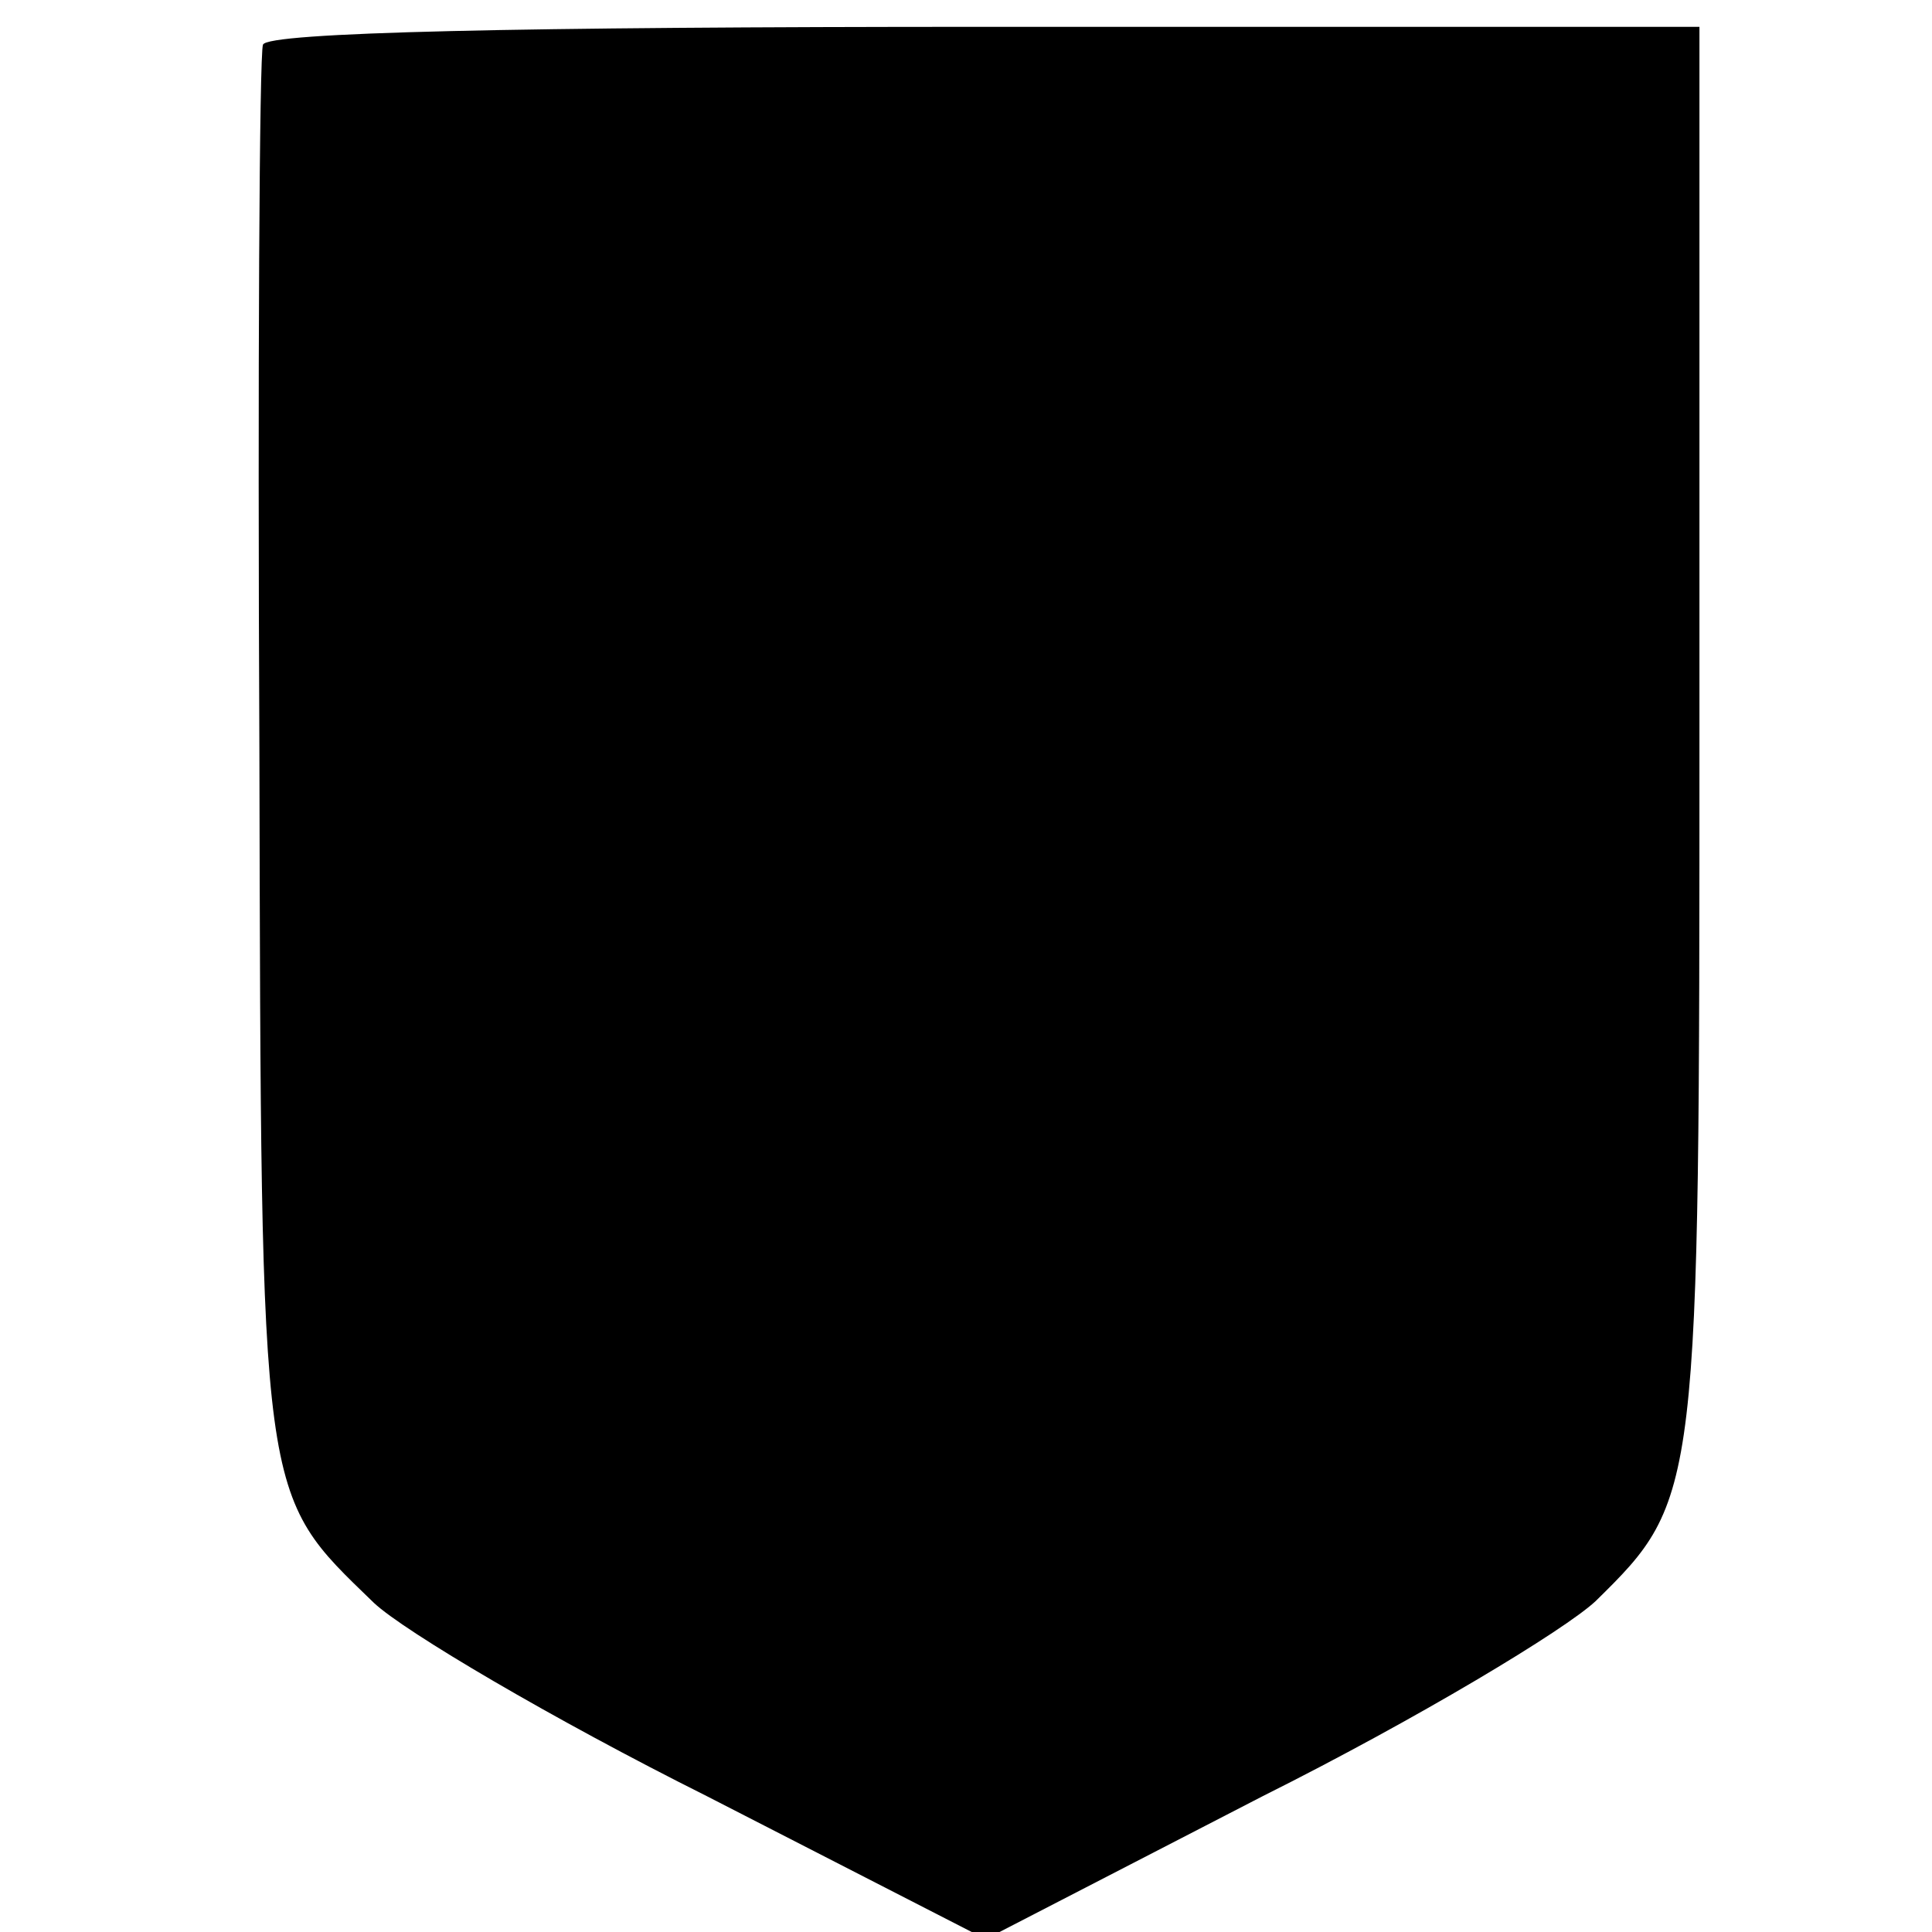
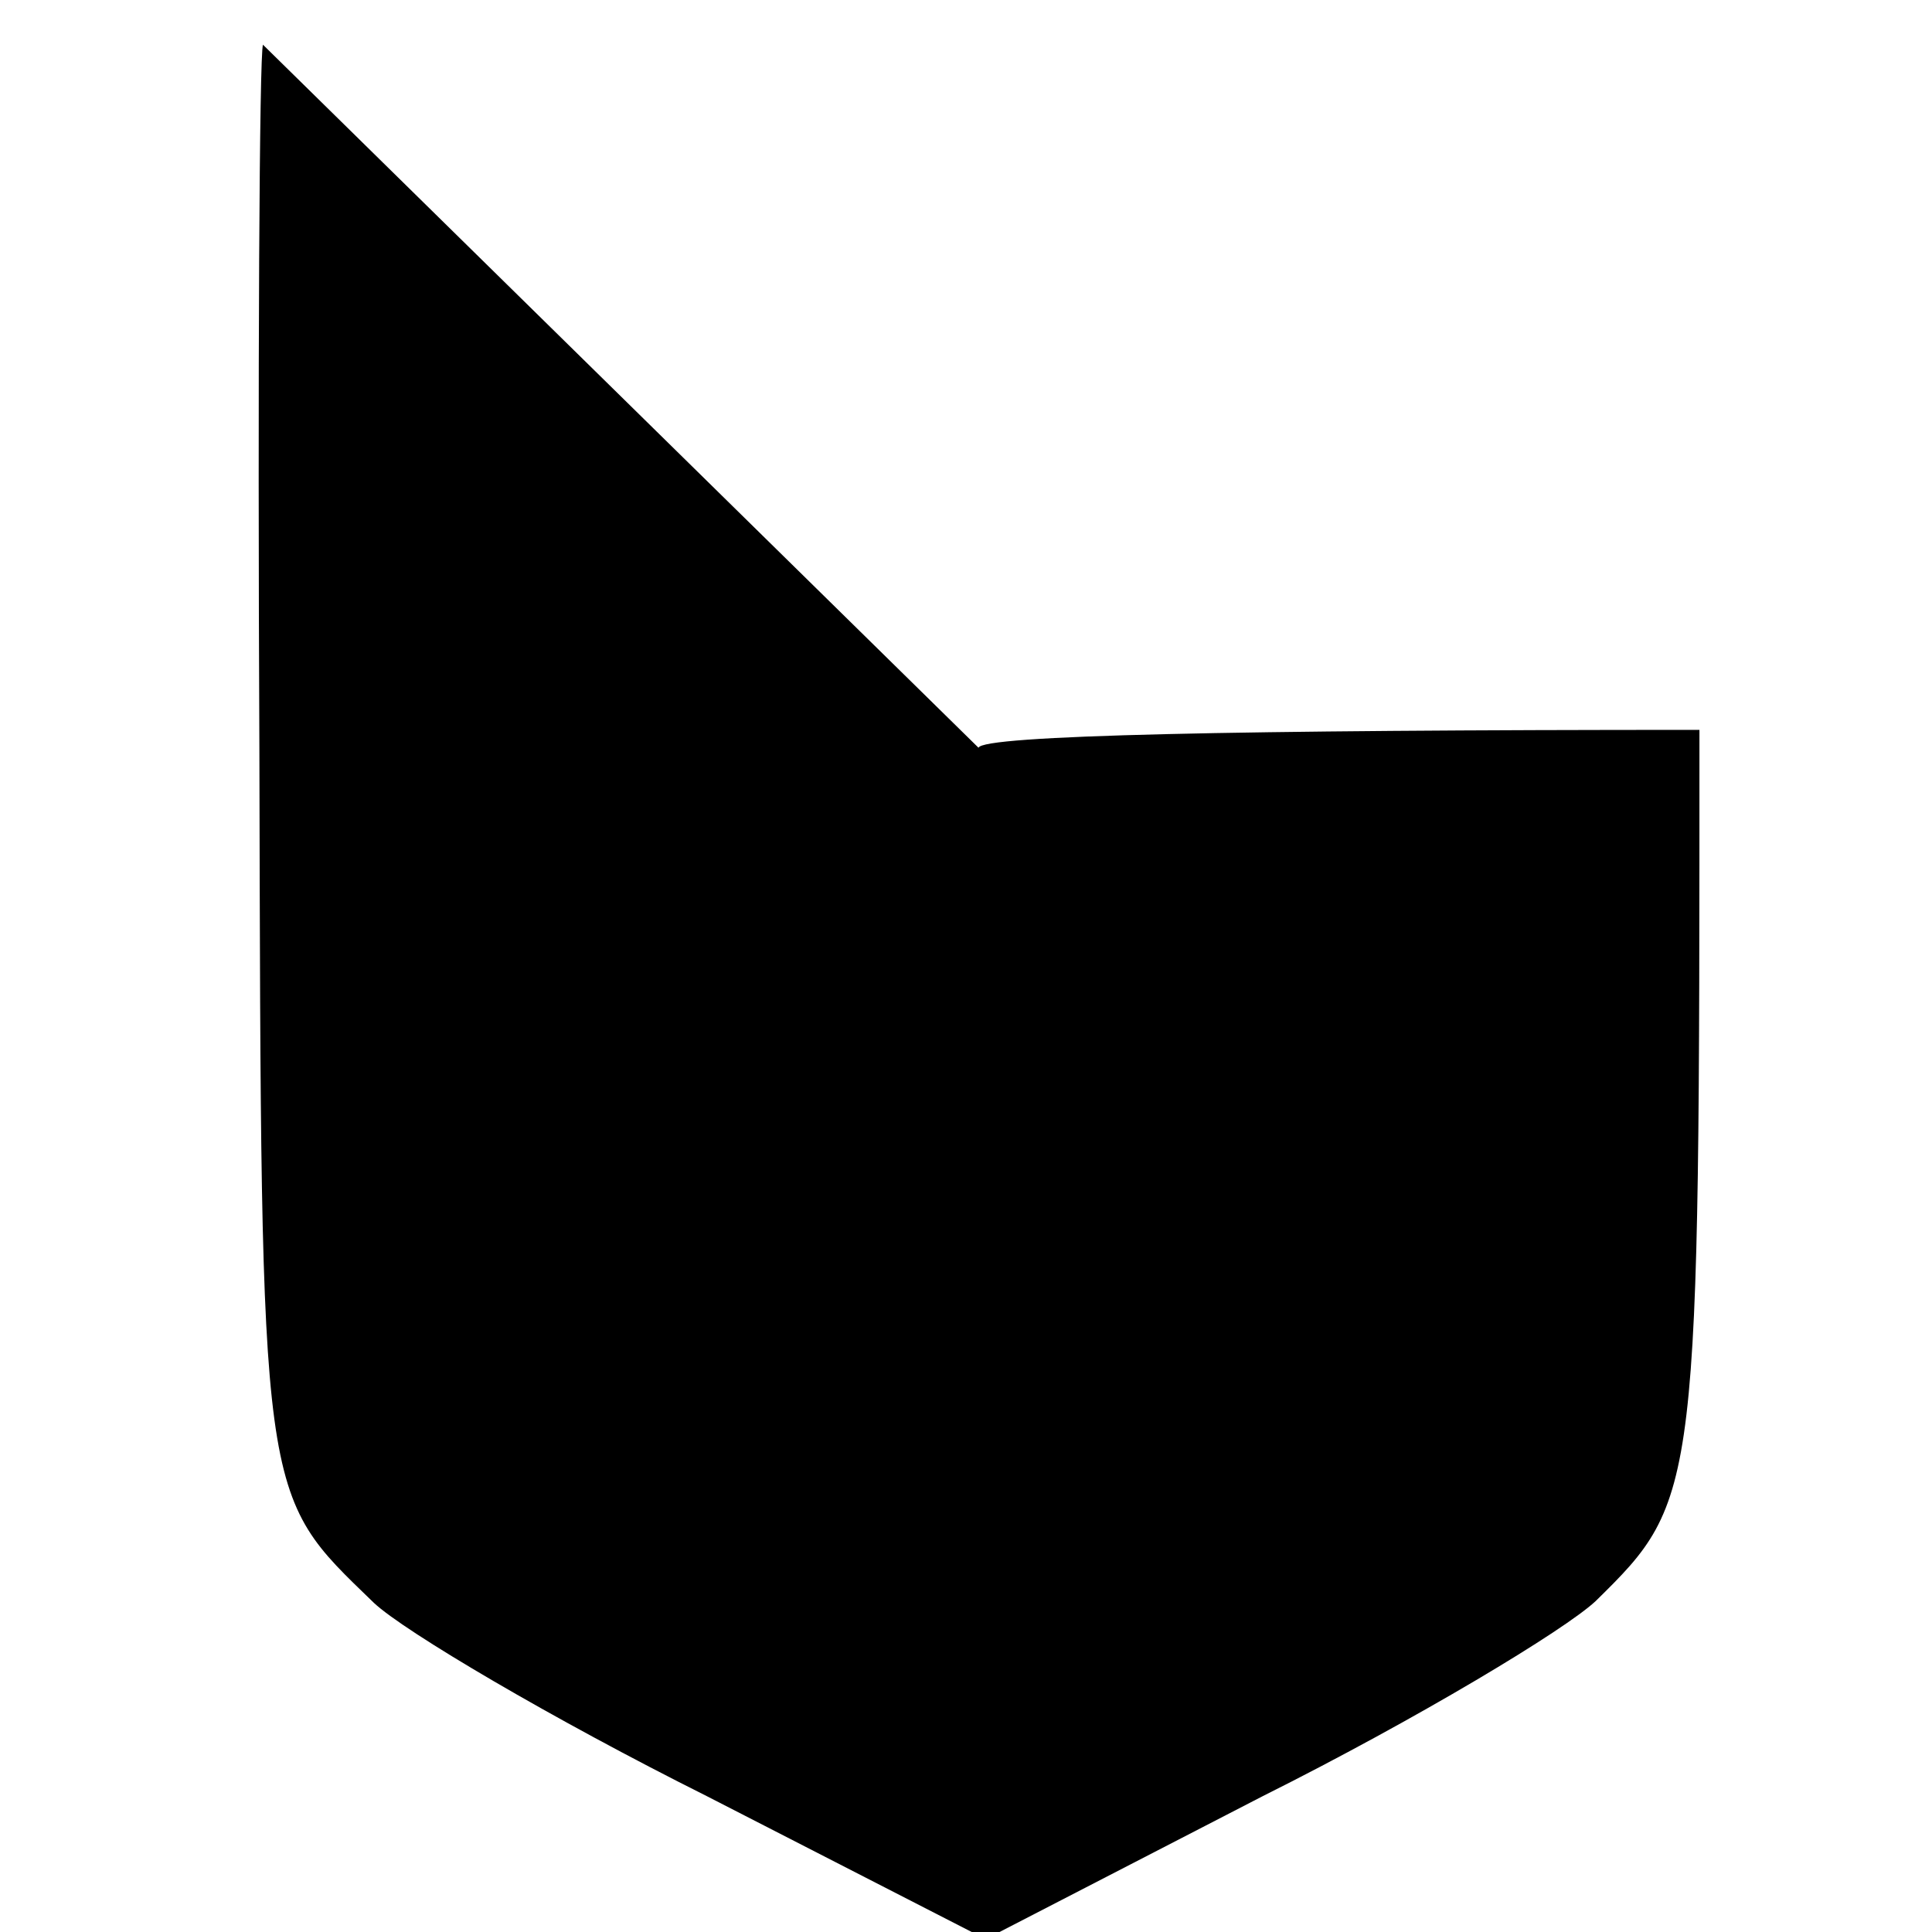
<svg xmlns="http://www.w3.org/2000/svg" version="1.0" width="108pt" height="108pt" viewBox="0 0 108 108" preserveAspectRatio="xMidYMid meet">
  <g transform="translate(0,108) scale(0.1,-0.1)" fill="#000000" stroke="none">
-     <path d="M147 1055 c-2 -5 -3 -183 -2 -395 1 -423 0 -414 64 -476 17 -16 100 -65 186 -108 l156 -80 155 80 c86 43 169 93 186 109 58 57 58 59 58 487 l0 393 -400 0 c-259 0 -401 -3 -403 -10z" />
+     <path d="M147 1055 c-2 -5 -3 -183 -2 -395 1 -423 0 -414 64 -476 17 -16 100 -65 186 -108 l156 -80 155 80 c86 43 169 93 186 109 58 57 58 59 58 487 c-259 0 -401 -3 -403 -10z" />
  </g>
</svg>